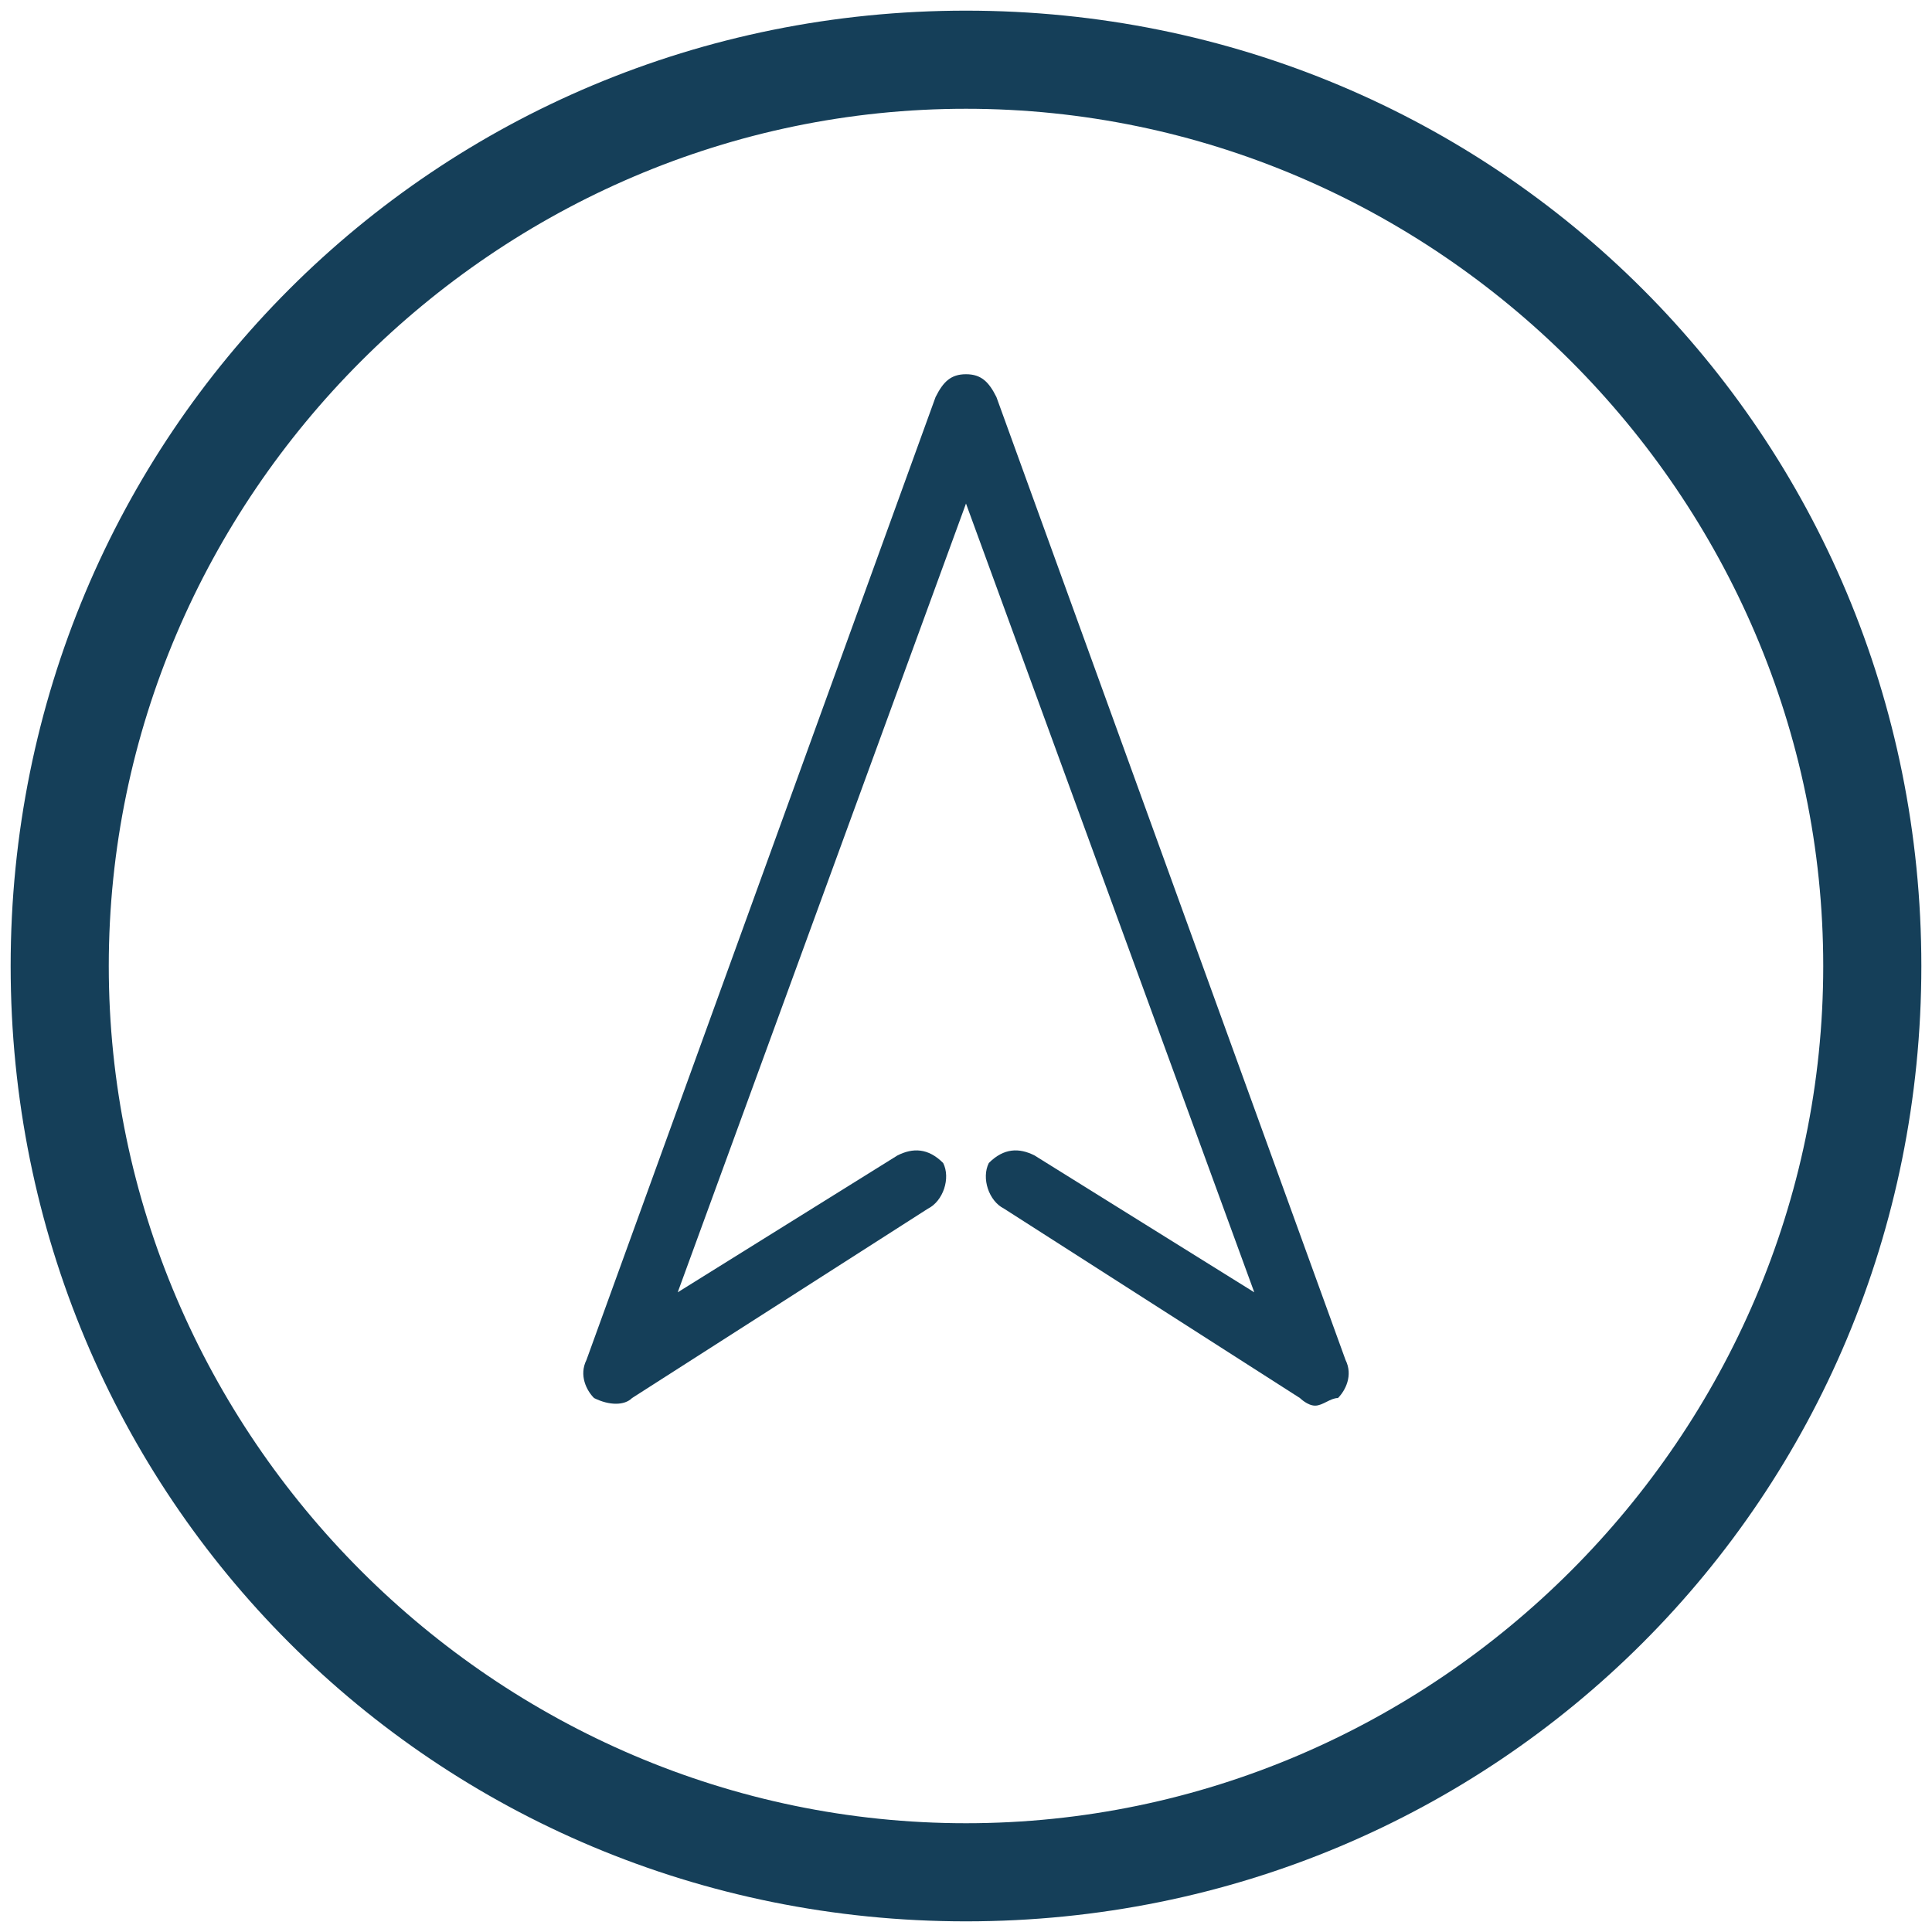
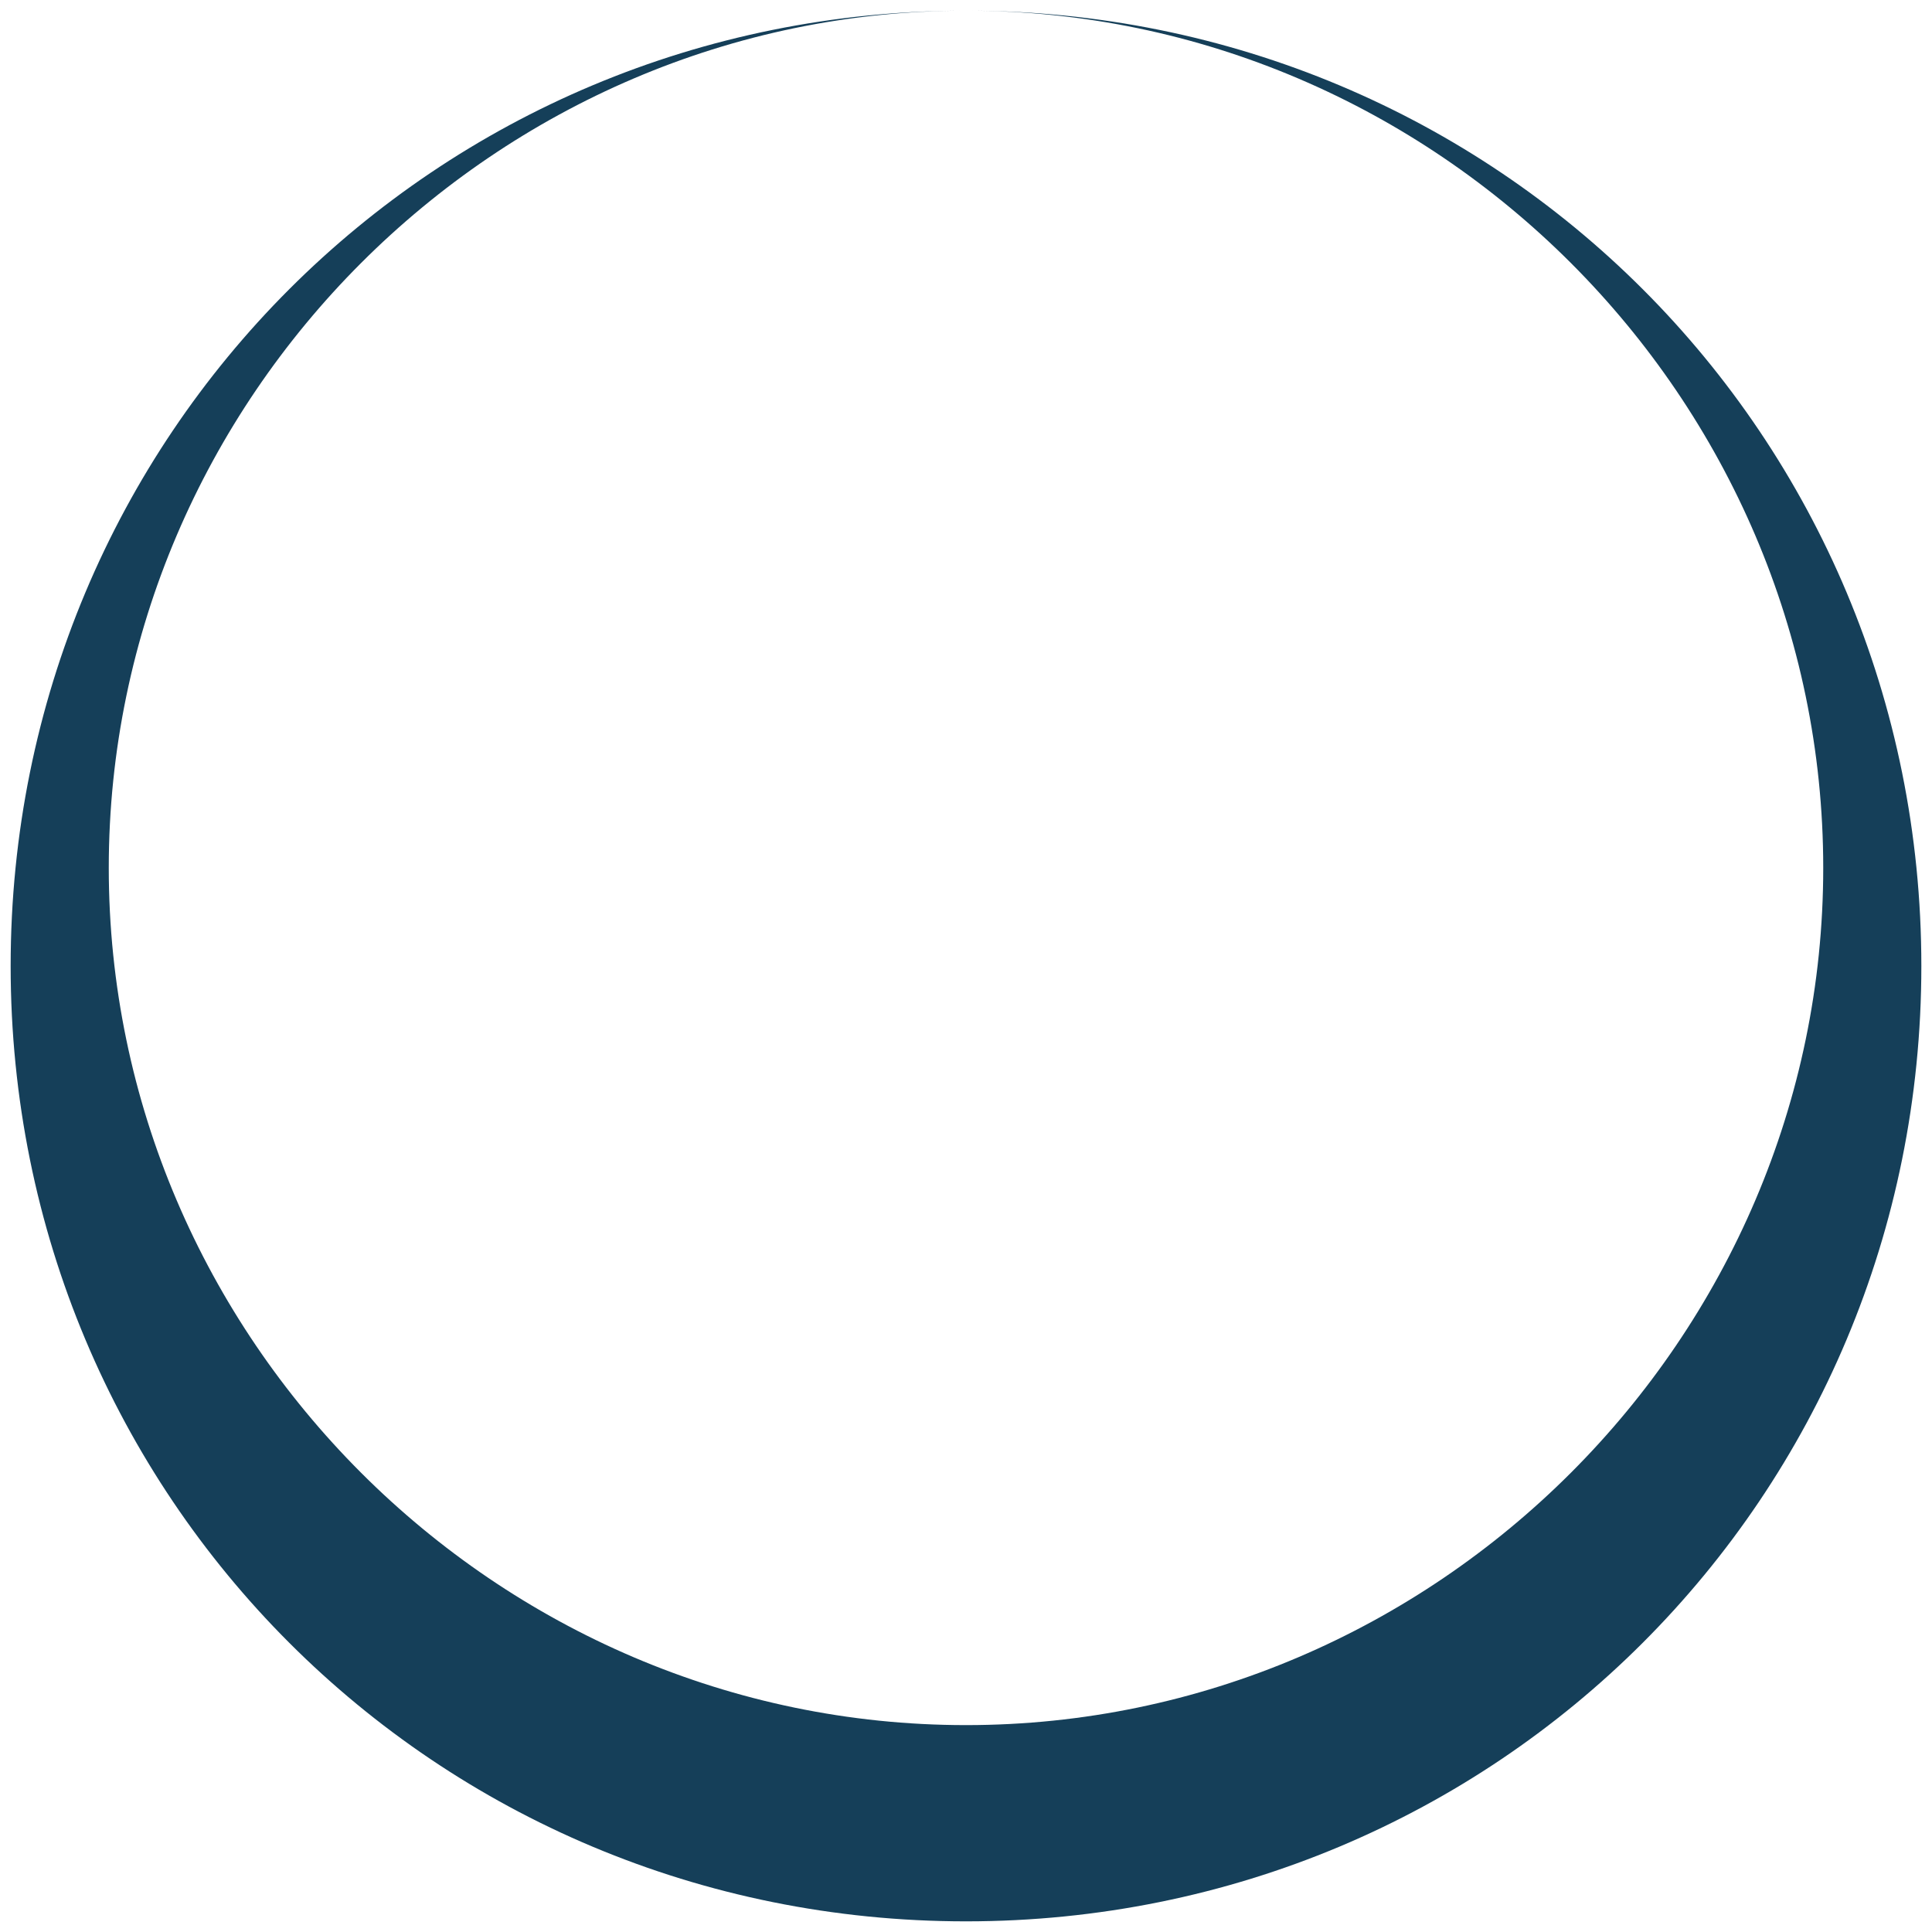
<svg xmlns="http://www.w3.org/2000/svg" xml:space="preserve" width="25.4mm" height="25.4mm" version="1.1" style="shape-rendering:geometricPrecision; text-rendering:geometricPrecision; image-rendering:optimizeQuality; fill-rule:evenodd; clip-rule:evenodd" viewBox="0 0 2540 2540">
  <defs>
    <style type="text/css">
   
    .fil0 {fill:none}
    .fil1 {fill:#153F59}
   
  </style>
  </defs>
  <g id="Camada_x0020_1">
    <rect class="fil0" width="2540" height="2540" />
    <g id="_1863229854928">
      <g id="_2503860246464">
-         <path class="fil1" d="M1300 1529c-10,20 0,50 20,60l389 249c0,0 10,10 20,10 10,0 20,-10 30,-10 10,-10 20,-30 10,-50l-459 -1266c-10,-20 -20,-30 -40,-30 -20,0 -30,10 -40,30l-459 1266c-10,20 0,40 10,50 20,10 40,10 50,0l389 -249c20,-10 30,-40 20,-60 -20,-20 -40,-20 -60,-10l-289 180 379 -1037 379 1037 -289 -180c-20,-10 -40,-10 -60,10z" />
-         <path class="fil1" d="M1270 14c698,0 1256,558 1256,1256 0,698 -558,1256 -1256,1256 -698,0 -1256,-558 -1256,-1256 0,-698 558,-1256 1256,-1256zm0 129c618,0 1127,509 1127,1127 0,618 -509,1127 -1127,1127 -618,0 -1127,-509 -1127,-1127 0,-618 509,-1127 1127,-1127z" />
+         <path class="fil1" d="M1270 14c698,0 1256,558 1256,1256 0,698 -558,1256 -1256,1256 -698,0 -1256,-558 -1256,-1256 0,-698 558,-1256 1256,-1256zc618,0 1127,509 1127,1127 0,618 -509,1127 -1127,1127 -618,0 -1127,-509 -1127,-1127 0,-618 509,-1127 1127,-1127z" />
      </g>
    </g>
  </g>
</svg>